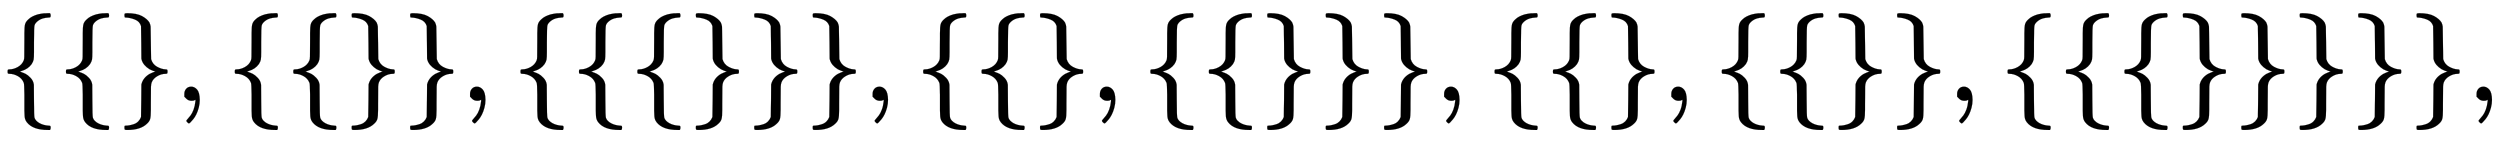
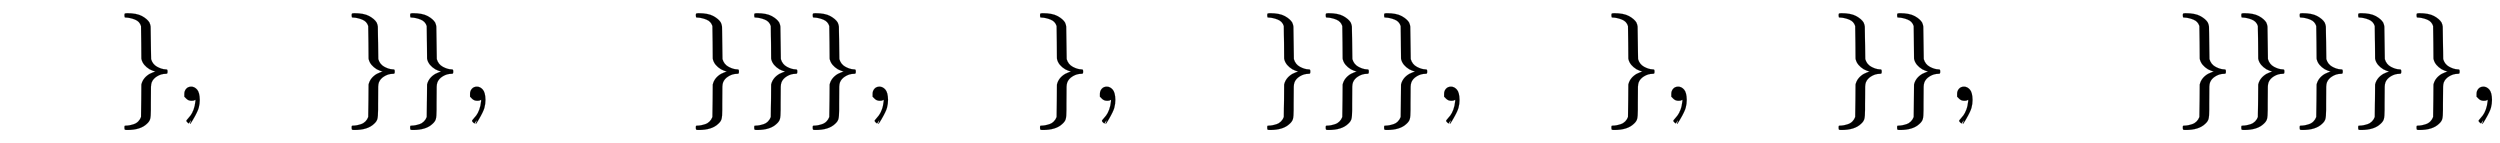
<svg xmlns="http://www.w3.org/2000/svg" xmlns:xlink="http://www.w3.org/1999/xlink" width="49.733ex" height="2.843ex" style="vertical-align: -0.838ex;" viewBox="0 -863.1 21412.7 1223.9" role="img" focusable="false" aria-labelledby="MathJax-SVG-1-Title">
  <title id="MathJax-SVG-1-Title">{\displaystyle \{\{\},\{\{\}\},\{\{\{\}\}\},\{\{\},\{\{\}\}\},\{\{\},\{\{\}\},\{\{\{\}\}\}\}\},}</title>
  <defs aria-hidden="true">
-     <path stroke-width="1" id="E1-MJMAIN-7B" d="M434 -231Q434 -244 428 -250H410Q281 -250 230 -184Q225 -177 222 -172T217 -161T213 -148T211 -133T210 -111T209 -84T209 -47T209 0Q209 21 209 53Q208 142 204 153Q203 154 203 155Q189 191 153 211T82 231Q71 231 68 234T65 250T68 266T82 269Q116 269 152 289T203 345Q208 356 208 377T209 529V579Q209 634 215 656T244 698Q270 724 324 740Q361 748 377 749Q379 749 390 749T408 750H428Q434 744 434 732Q434 719 431 716Q429 713 415 713Q362 710 332 689T296 647Q291 634 291 499V417Q291 370 288 353T271 314Q240 271 184 255L170 250L184 245Q202 239 220 230T262 196T290 137Q291 131 291 1Q291 -134 296 -147Q306 -174 339 -192T415 -213Q429 -213 431 -216Q434 -219 434 -231Z" />
    <path stroke-width="1" id="E1-MJMAIN-7D" d="M65 731Q65 745 68 747T88 750Q171 750 216 725T279 670Q288 649 289 635T291 501Q292 362 293 357Q306 312 345 291T417 269Q428 269 431 266T434 250T431 234T417 231Q380 231 345 210T298 157Q293 143 292 121T291 -28V-79Q291 -134 285 -156T256 -198Q202 -250 89 -250Q71 -250 68 -247T65 -230Q65 -224 65 -223T66 -218T69 -214T77 -213Q91 -213 108 -210T146 -200T183 -177T207 -139Q208 -134 209 3L210 139Q223 196 280 230Q315 247 330 250Q305 257 280 270Q225 304 212 352L210 362L209 498Q208 635 207 640Q195 680 154 696T77 713Q68 713 67 716T65 731Z" />
-     <path stroke-width="1" id="E1-MJMAIN-2C" d="M78 35T78 60T94 103T137 121Q165 121 187 96T210 8Q210 -27 201 -60T180 -117T154 -158T130 -185T117 -194Q113 -194 104 -185T95 -172Q95 -168 106 -156T131 -126T157 -76T173 -3V9L172 8Q170 7 167 6T161 3T152 1T140 0Q113 0 96 17Z" />
+     <path stroke-width="1" id="E1-MJMAIN-2C" d="M78 35T78 60T94 103T137 121Q165 121 187 96T210 8Q210 -27 201 -60T154 -158T130 -185T117 -194Q113 -194 104 -185T95 -172Q95 -168 106 -156T131 -126T157 -76T173 -3V9L172 8Q170 7 167 6T161 3T152 1T140 0Q113 0 96 17Z" />
  </defs>
  <g stroke="currentColor" fill="currentColor" stroke-width="0" transform="matrix(1 0 0 -1 0 0)" aria-hidden="true">
    <use xlink:href="#E1-MJMAIN-7B" x="0" y="0" />
    <use xlink:href="#E1-MJMAIN-7B" x="500" y="0" />
    <use xlink:href="#E1-MJMAIN-7D" x="1001" y="0" />
    <use xlink:href="#E1-MJMAIN-2C" x="1501" y="0" />
    <use xlink:href="#E1-MJMAIN-7B" x="1946" y="0" />
    <use xlink:href="#E1-MJMAIN-7B" x="2447" y="0" />
    <use xlink:href="#E1-MJMAIN-7D" x="2947" y="0" />
    <use xlink:href="#E1-MJMAIN-7D" x="3448" y="0" />
    <use xlink:href="#E1-MJMAIN-2C" x="3948" y="0" />
    <use xlink:href="#E1-MJMAIN-7B" x="4393" y="0" />
    <use xlink:href="#E1-MJMAIN-7B" x="4894" y="0" />
    <use xlink:href="#E1-MJMAIN-7B" x="5394" y="0" />
    <use xlink:href="#E1-MJMAIN-7D" x="5895" y="0" />
    <use xlink:href="#E1-MJMAIN-7D" x="6395" y="0" />
    <use xlink:href="#E1-MJMAIN-7D" x="6896" y="0" />
    <use xlink:href="#E1-MJMAIN-2C" x="7396" y="0" />
    <use xlink:href="#E1-MJMAIN-7B" x="7842" y="0" />
    <use xlink:href="#E1-MJMAIN-7B" x="8342" y="0" />
    <use xlink:href="#E1-MJMAIN-7D" x="8843" y="0" />
    <use xlink:href="#E1-MJMAIN-2C" x="9343" y="0" />
    <use xlink:href="#E1-MJMAIN-7B" x="9788" y="0" />
    <use xlink:href="#E1-MJMAIN-7B" x="10289" y="0" />
    <use xlink:href="#E1-MJMAIN-7D" x="10789" y="0" />
    <use xlink:href="#E1-MJMAIN-7D" x="11290" y="0" />
    <use xlink:href="#E1-MJMAIN-7D" x="11790" y="0" />
    <use xlink:href="#E1-MJMAIN-2C" x="12291" y="0" />
    <use xlink:href="#E1-MJMAIN-7B" x="12736" y="0" />
    <use xlink:href="#E1-MJMAIN-7B" x="13236" y="0" />
    <use xlink:href="#E1-MJMAIN-7D" x="13737" y="0" />
    <use xlink:href="#E1-MJMAIN-2C" x="14237" y="0" />
    <use xlink:href="#E1-MJMAIN-7B" x="14682" y="0" />
    <use xlink:href="#E1-MJMAIN-7B" x="15183" y="0" />
    <use xlink:href="#E1-MJMAIN-7D" x="15683" y="0" />
    <use xlink:href="#E1-MJMAIN-7D" x="16184" y="0" />
    <use xlink:href="#E1-MJMAIN-2C" x="16685" y="0" />
    <use xlink:href="#E1-MJMAIN-7B" x="17130" y="0" />
    <use xlink:href="#E1-MJMAIN-7B" x="17630" y="0" />
    <use xlink:href="#E1-MJMAIN-7B" x="18131" y="0" />
    <use xlink:href="#E1-MJMAIN-7D" x="18631" y="0" />
    <use xlink:href="#E1-MJMAIN-7D" x="19132" y="0" />
    <use xlink:href="#E1-MJMAIN-7D" x="19632" y="0" />
    <use xlink:href="#E1-MJMAIN-7D" x="20133" y="0" />
    <use xlink:href="#E1-MJMAIN-7D" x="20633" y="0" />
    <use xlink:href="#E1-MJMAIN-2C" x="21134" y="0" />
  </g>
</svg>